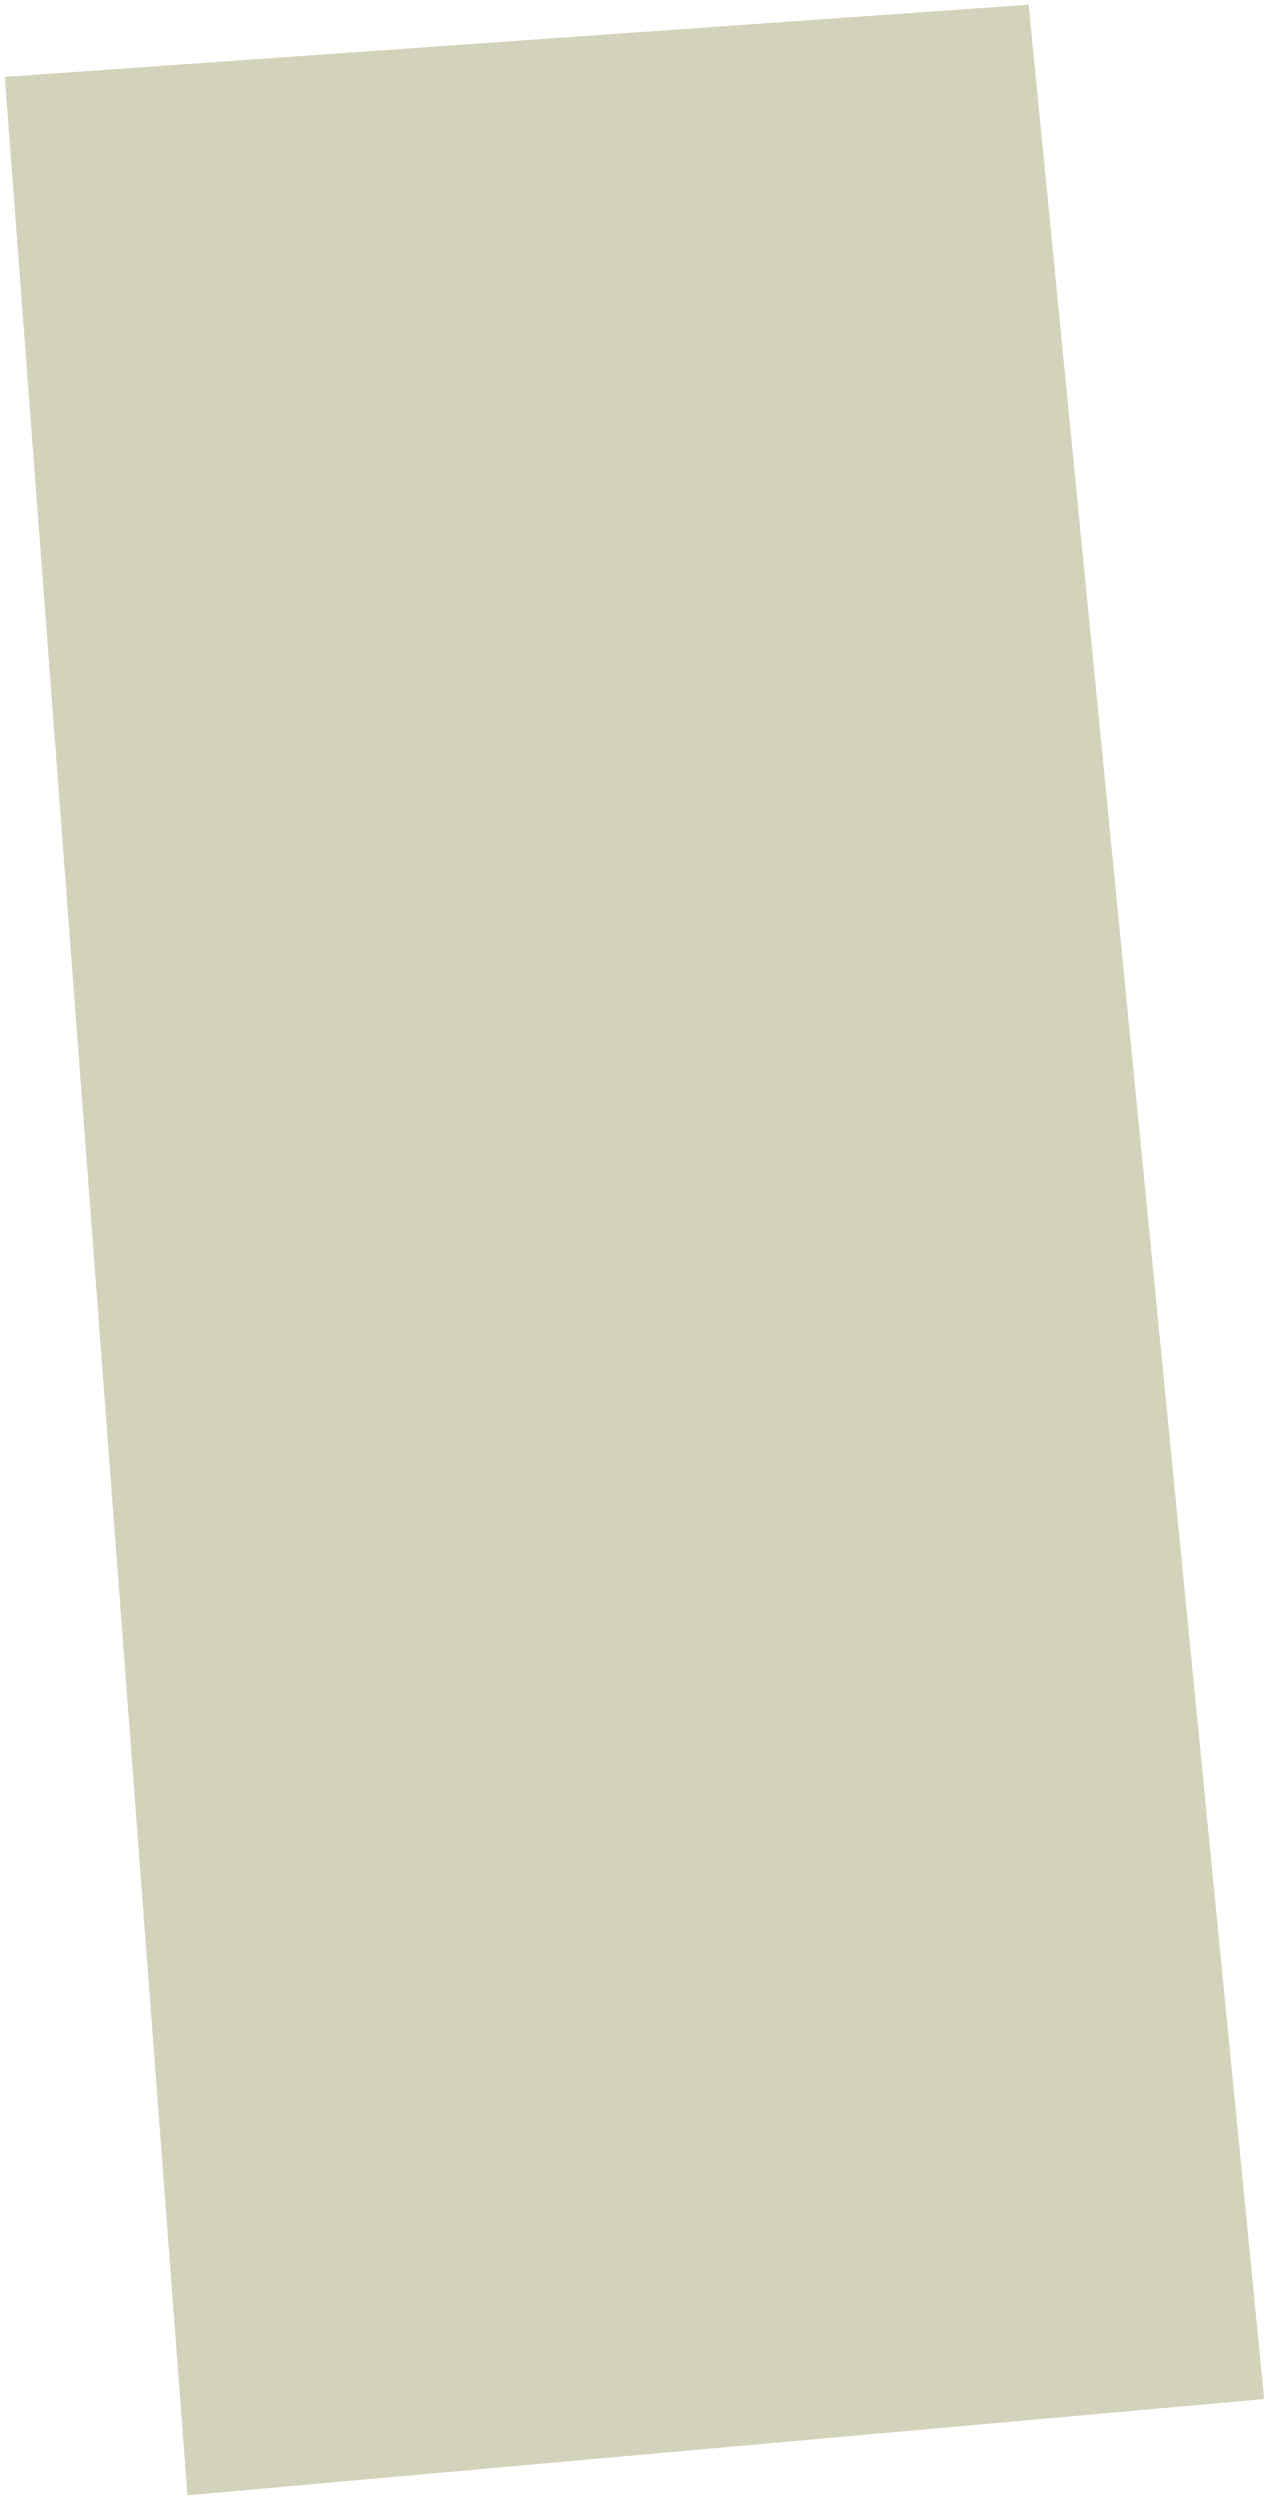
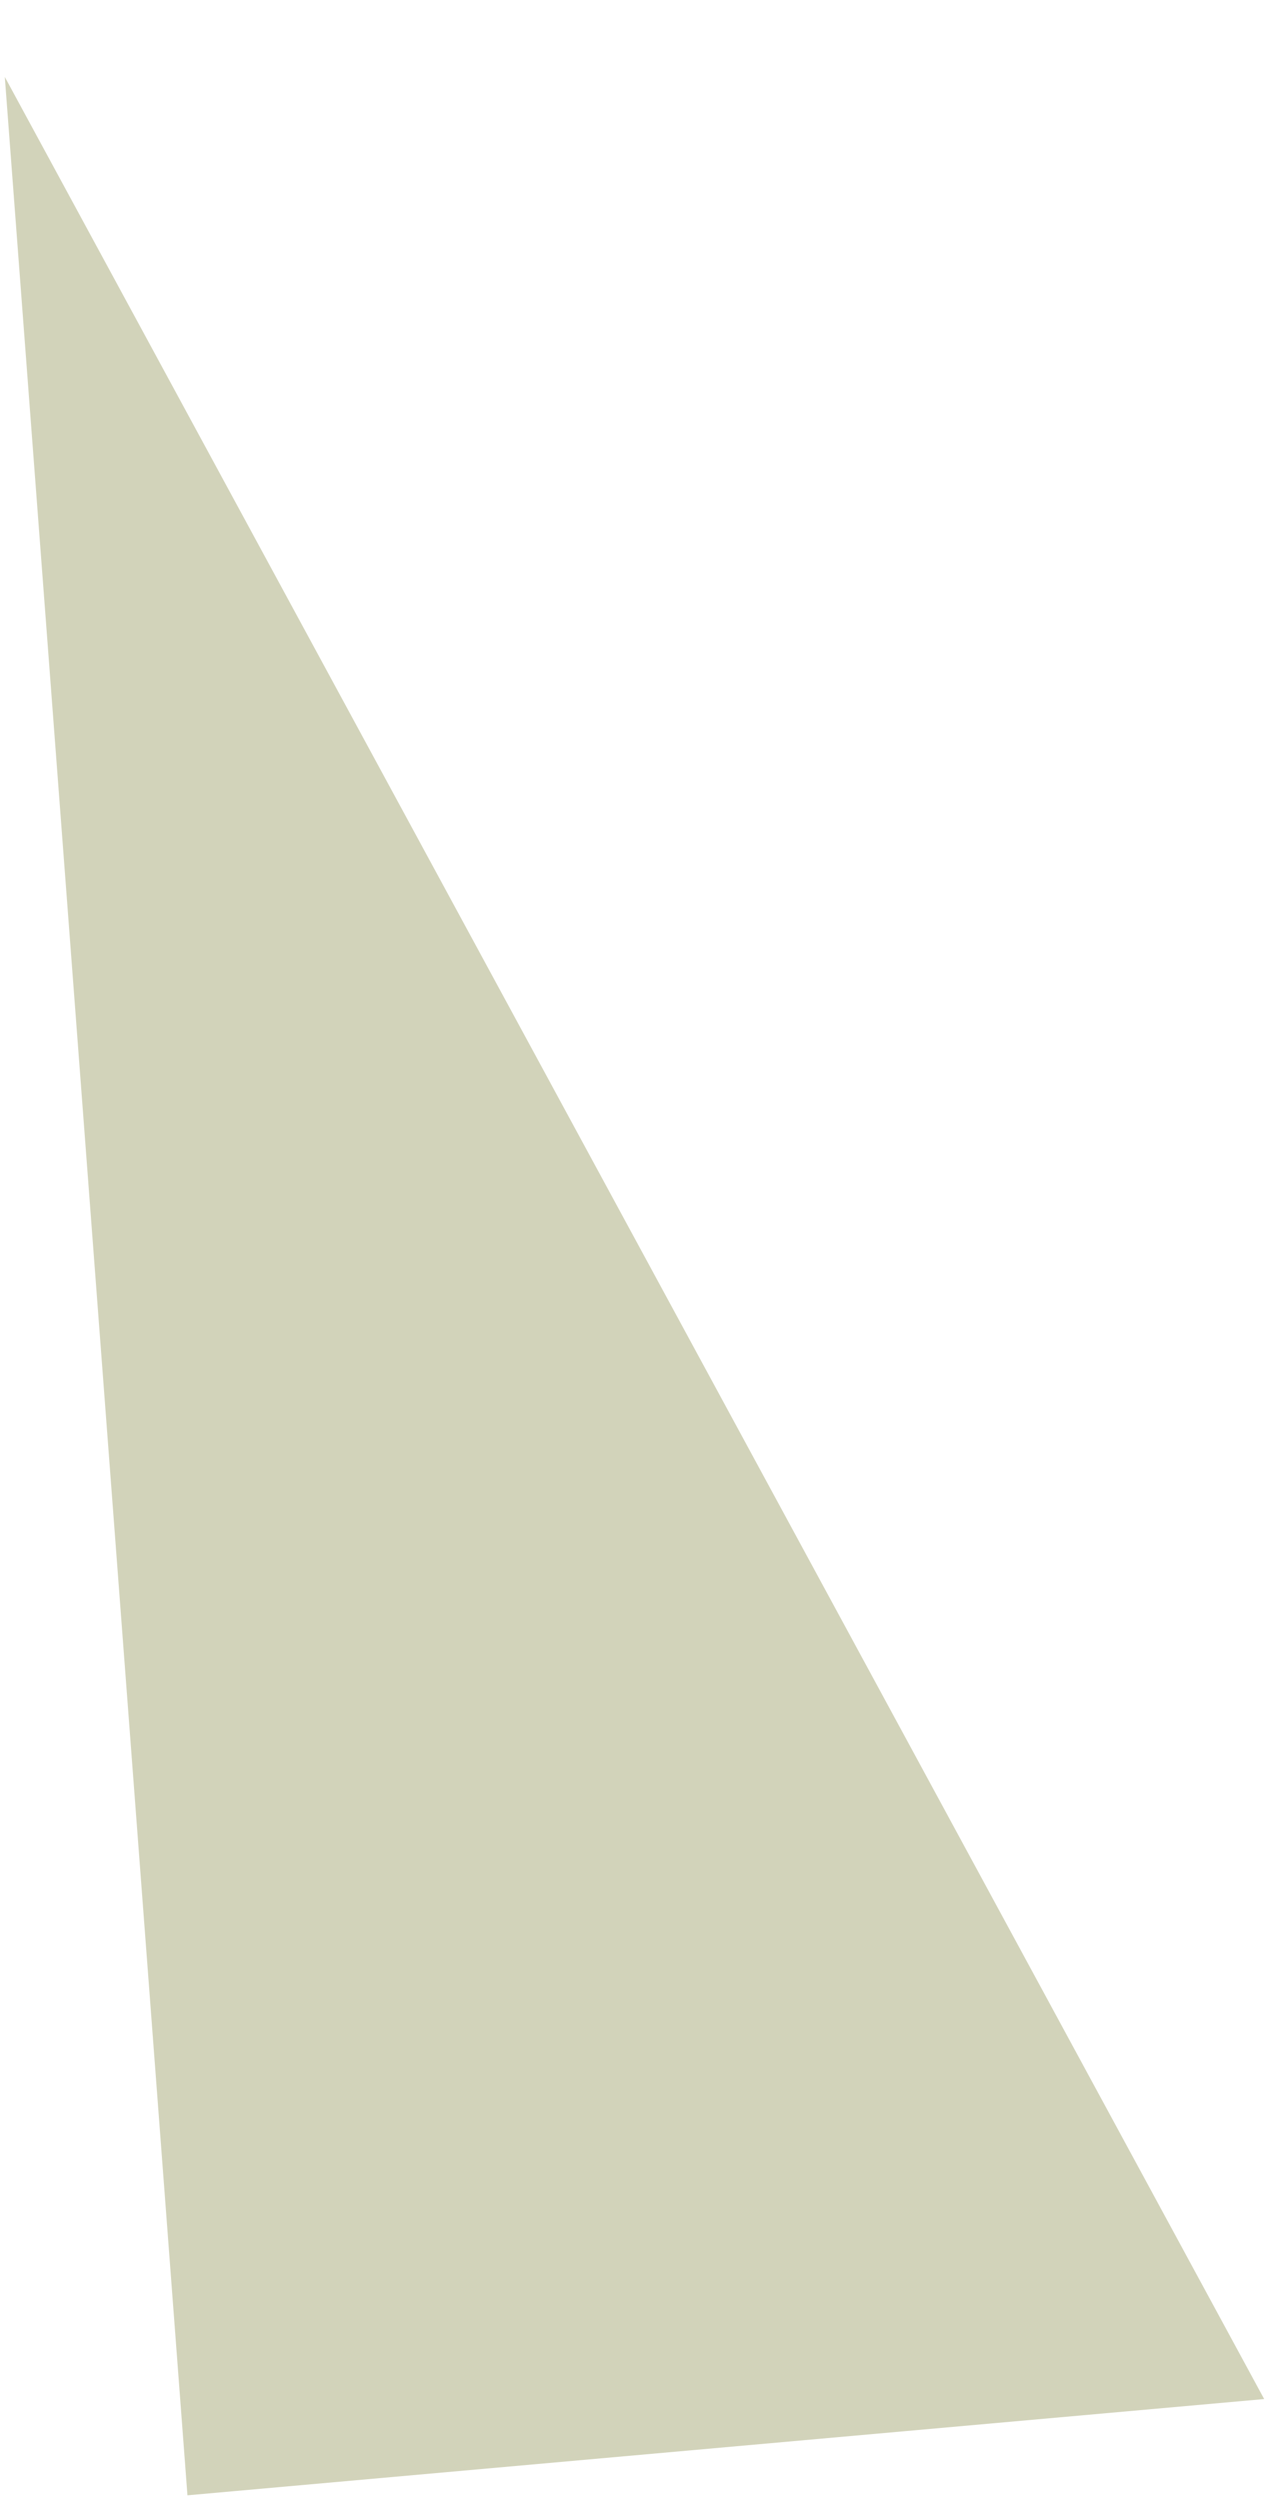
<svg xmlns="http://www.w3.org/2000/svg" width="132" height="260" viewBox="0 0 132 260" fill="none">
-   <path opacity="0.5" d="M131.499 249.489L19.499 259.5L0.499 8L106.999 0.49L131.499 249.489Z" fill="#A6A877" />
+   <path opacity="0.5" d="M131.499 249.489L19.499 259.5L0.499 8L131.499 249.489Z" fill="#A6A877" />
</svg>